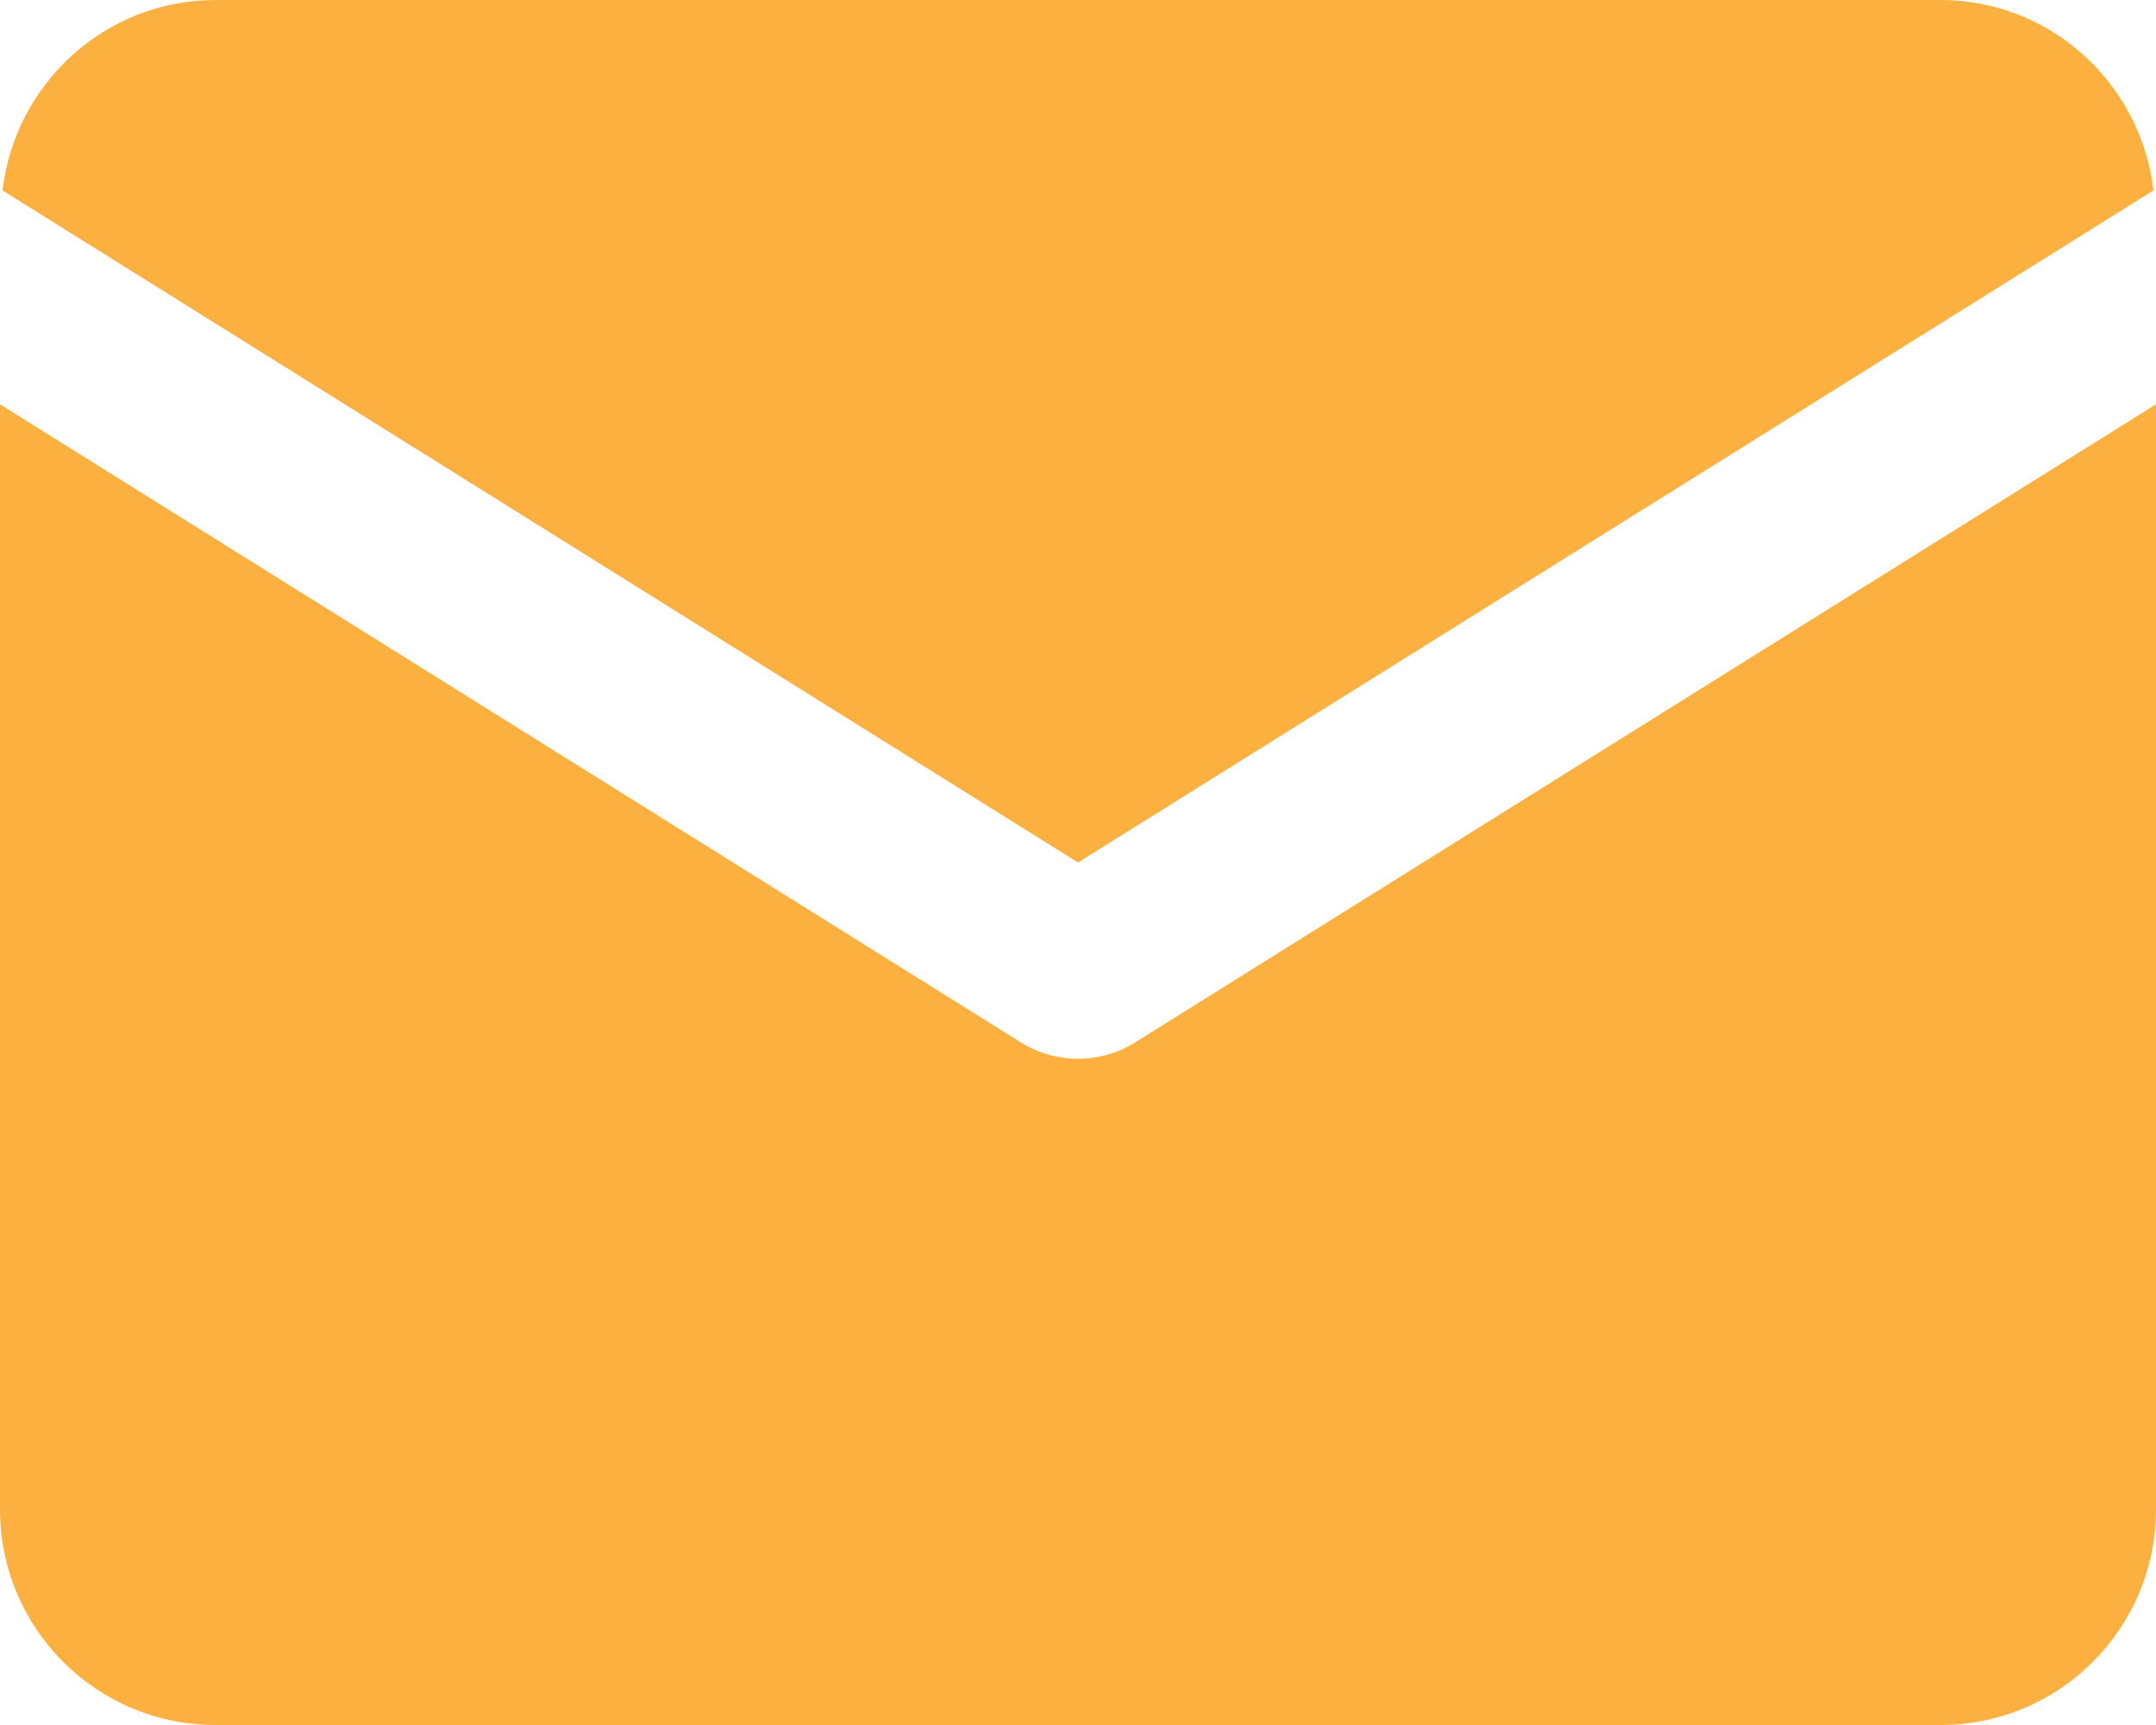
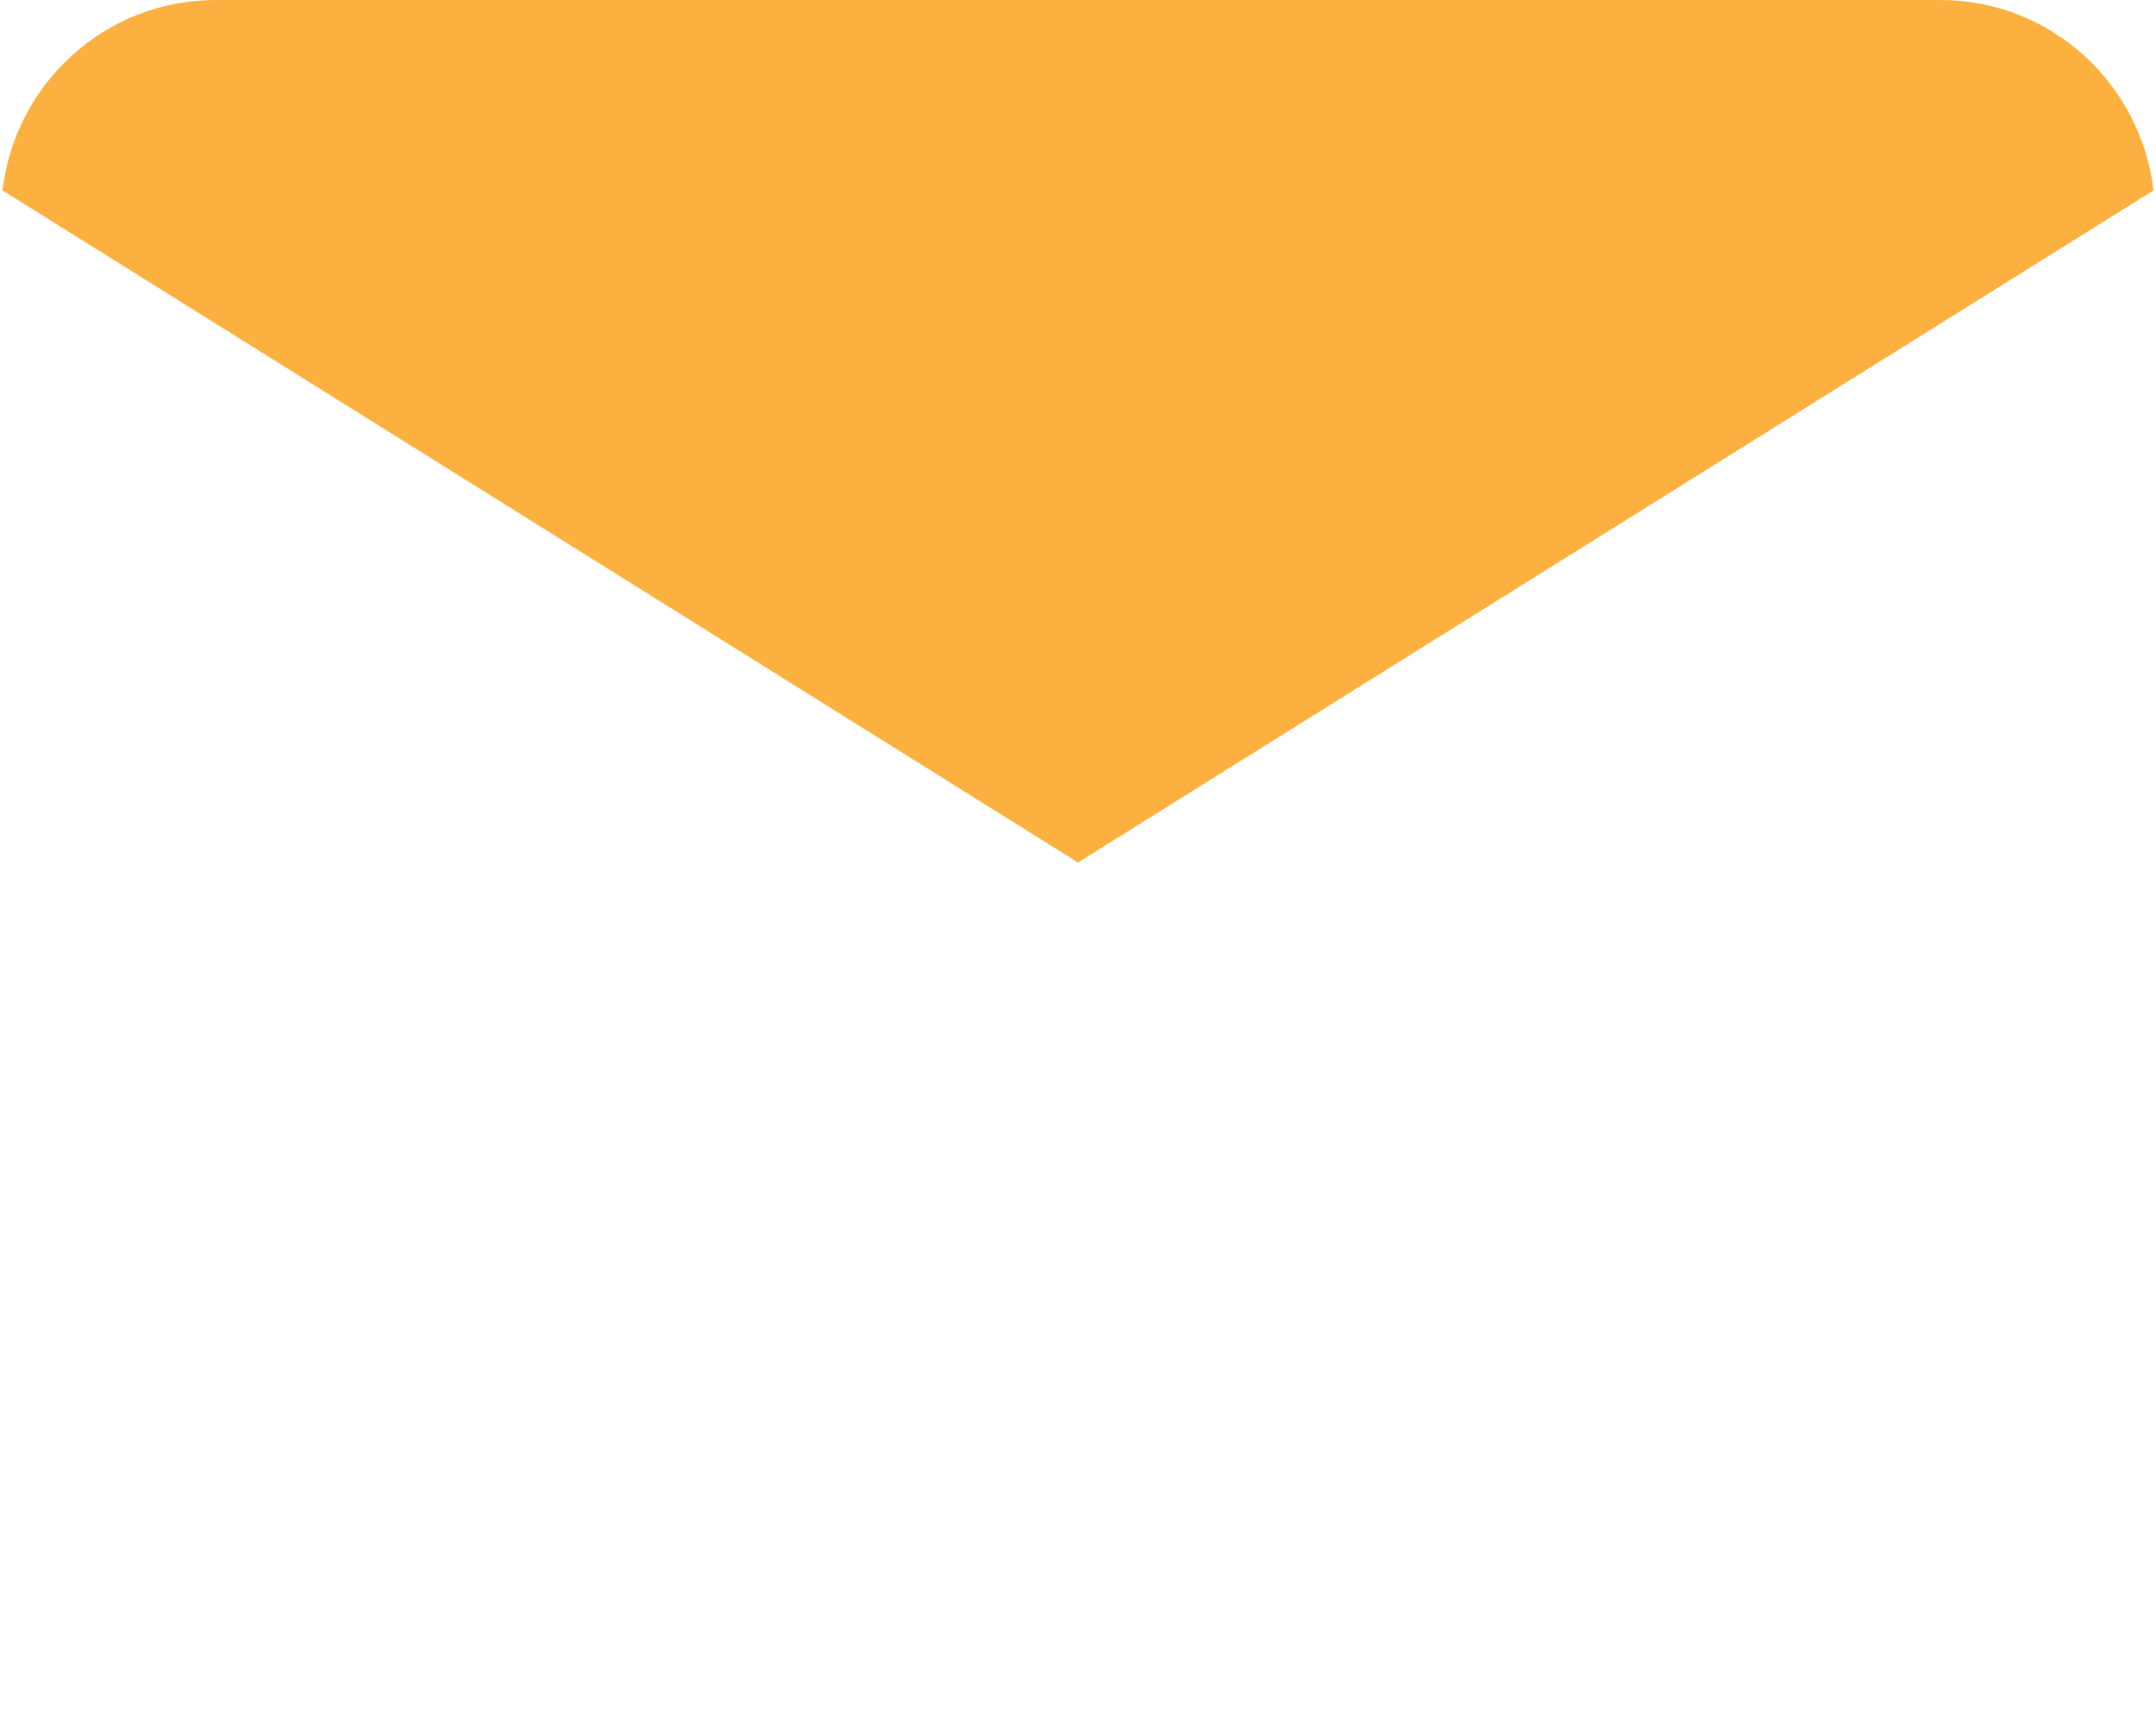
<svg xmlns="http://www.w3.org/2000/svg" width="20" height="16" viewBox="0 0 20 16" fill="none">
  <g clip-path="url(#clip0_2820_66413)">
    <path d="M10 8L19.977 1.766C19.859 0.773 19.023 0 18 0H2C0.977 0 0.141 0.773 0.023 1.766L10 8Z" fill="#FBB040" />
-     <path d="M9.469 9.668L0 3.75V14C0 15.105 0.895 16 2 16H18C19.105 16 20 15.105 20 14V3.75L10.531 9.668C10.207 9.871 9.793 9.871 9.469 9.668Z" fill="#FBB040" />
  </g>
  <defs>
    <clipPath id="clip0_2820_66413">
      <rect width="20" height="16" fill="white" />
    </clipPath>
  </defs>
</svg>